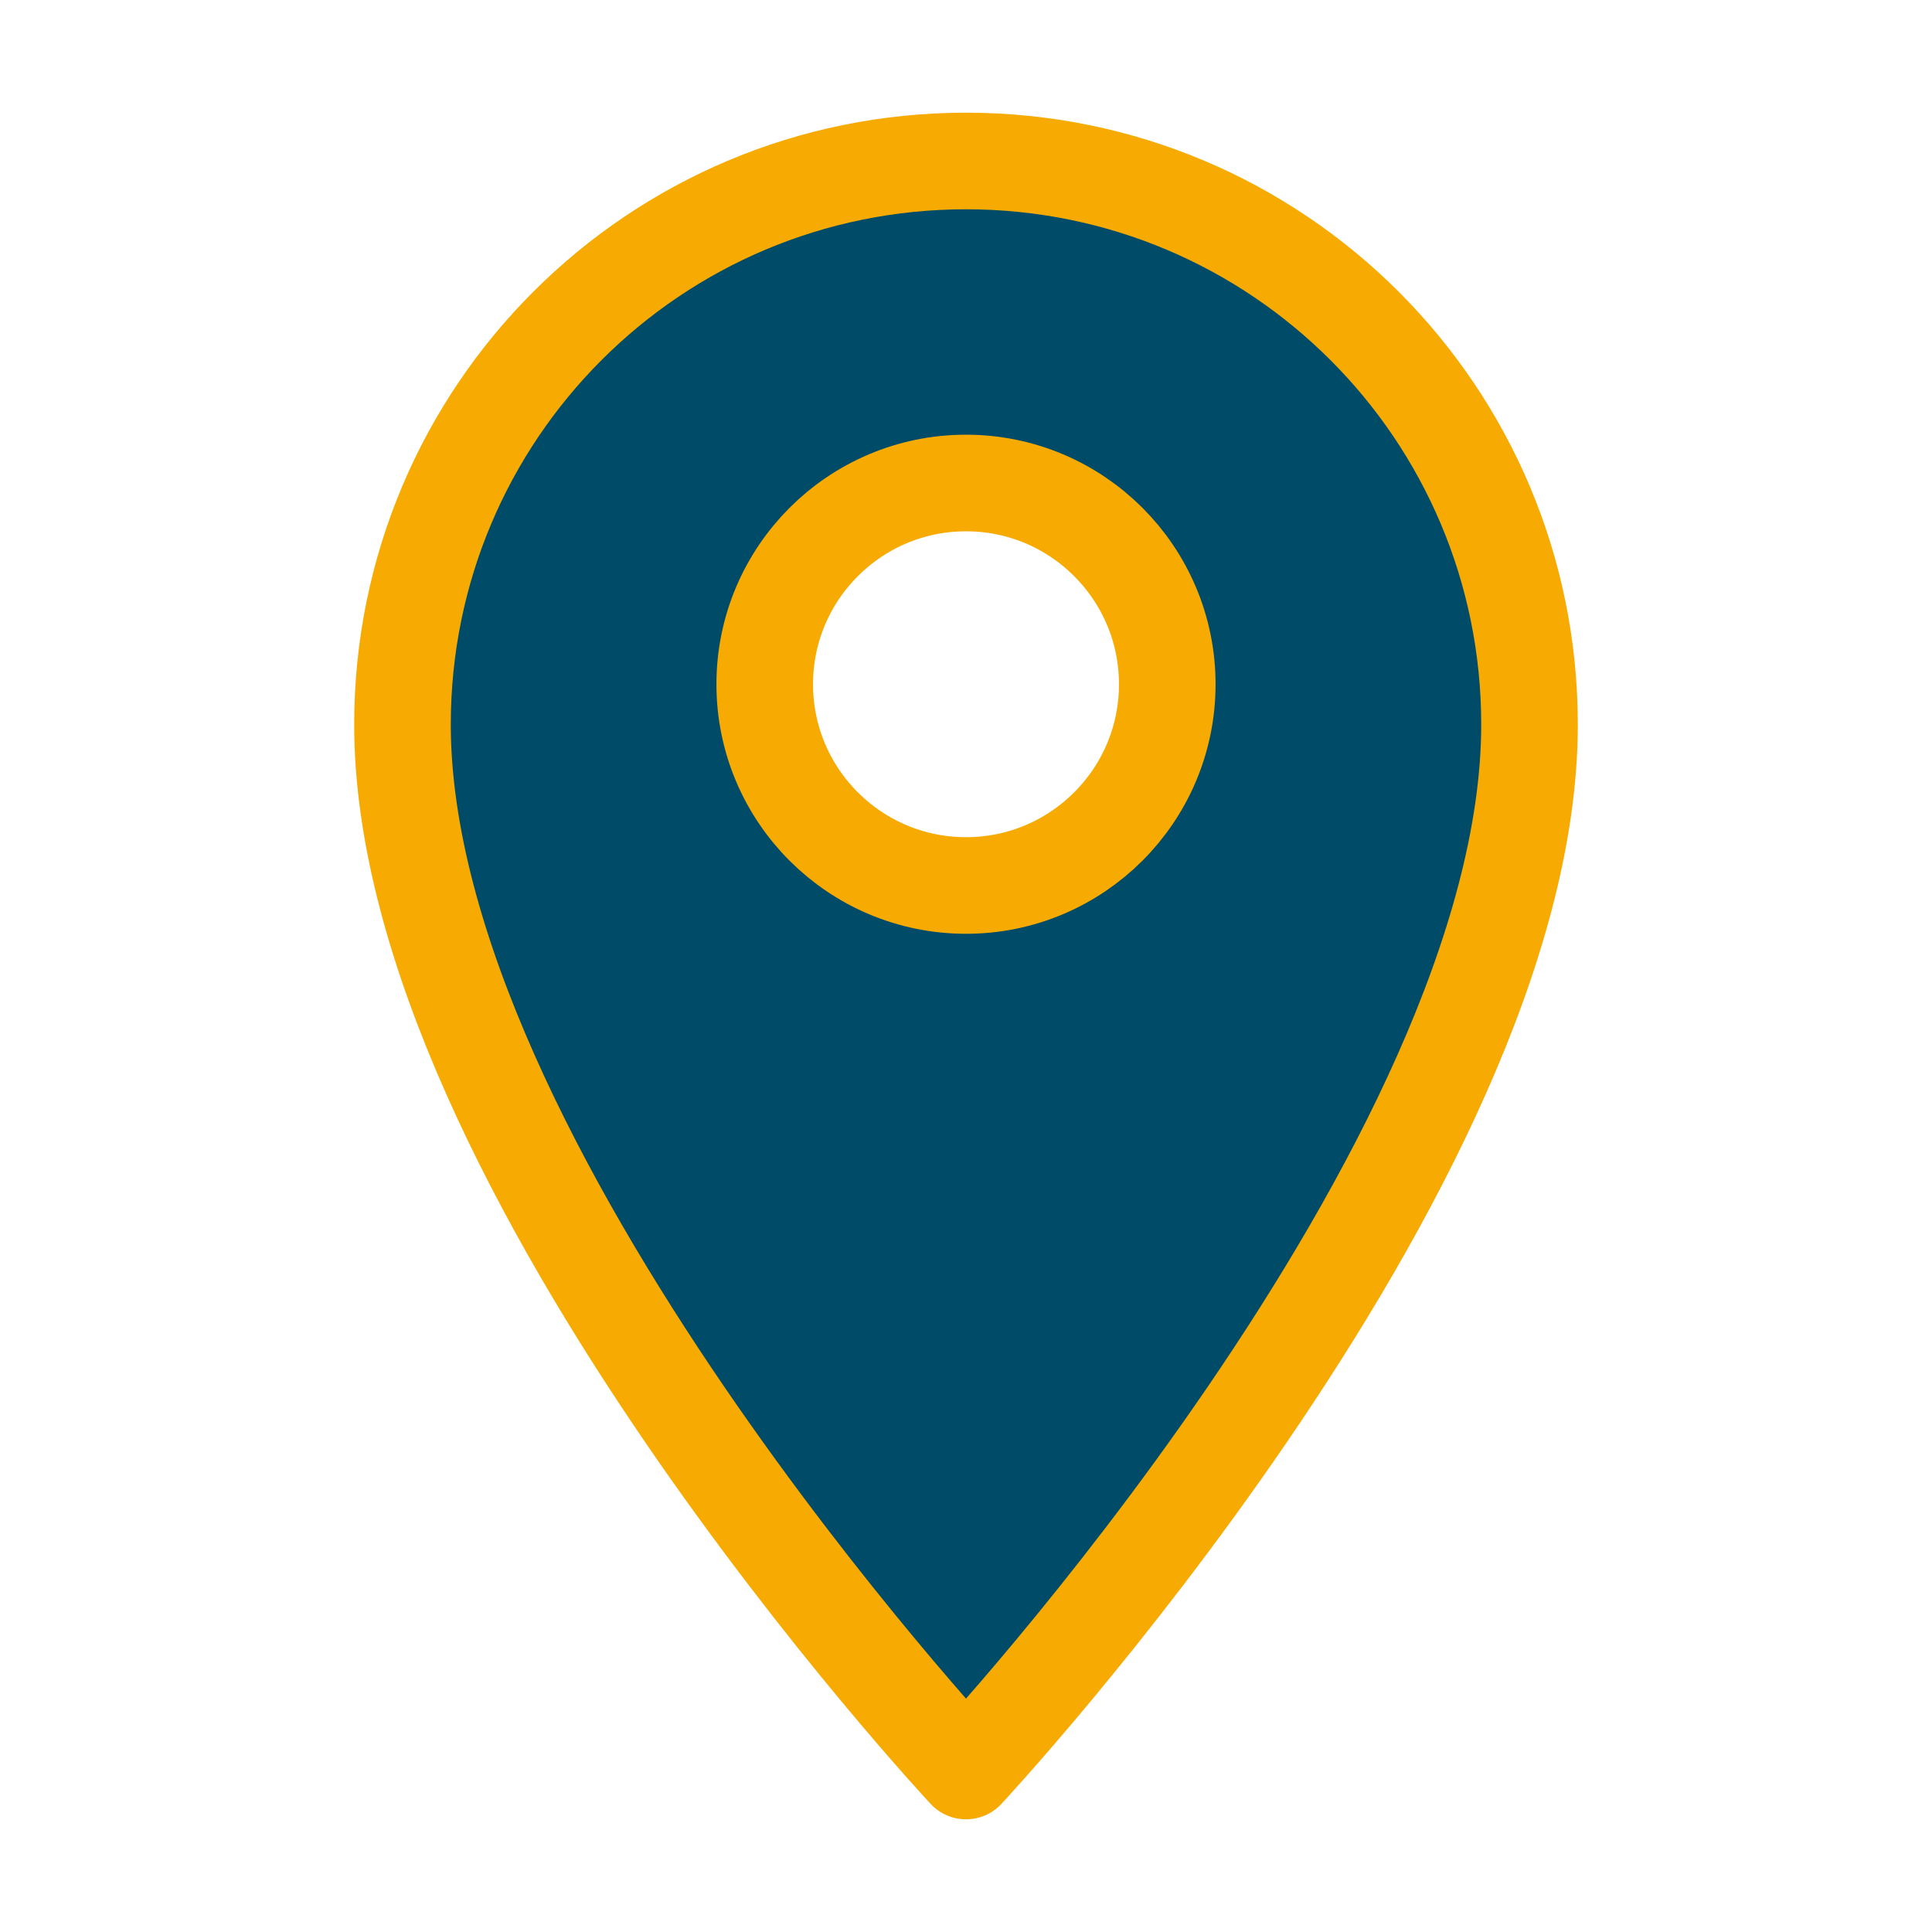
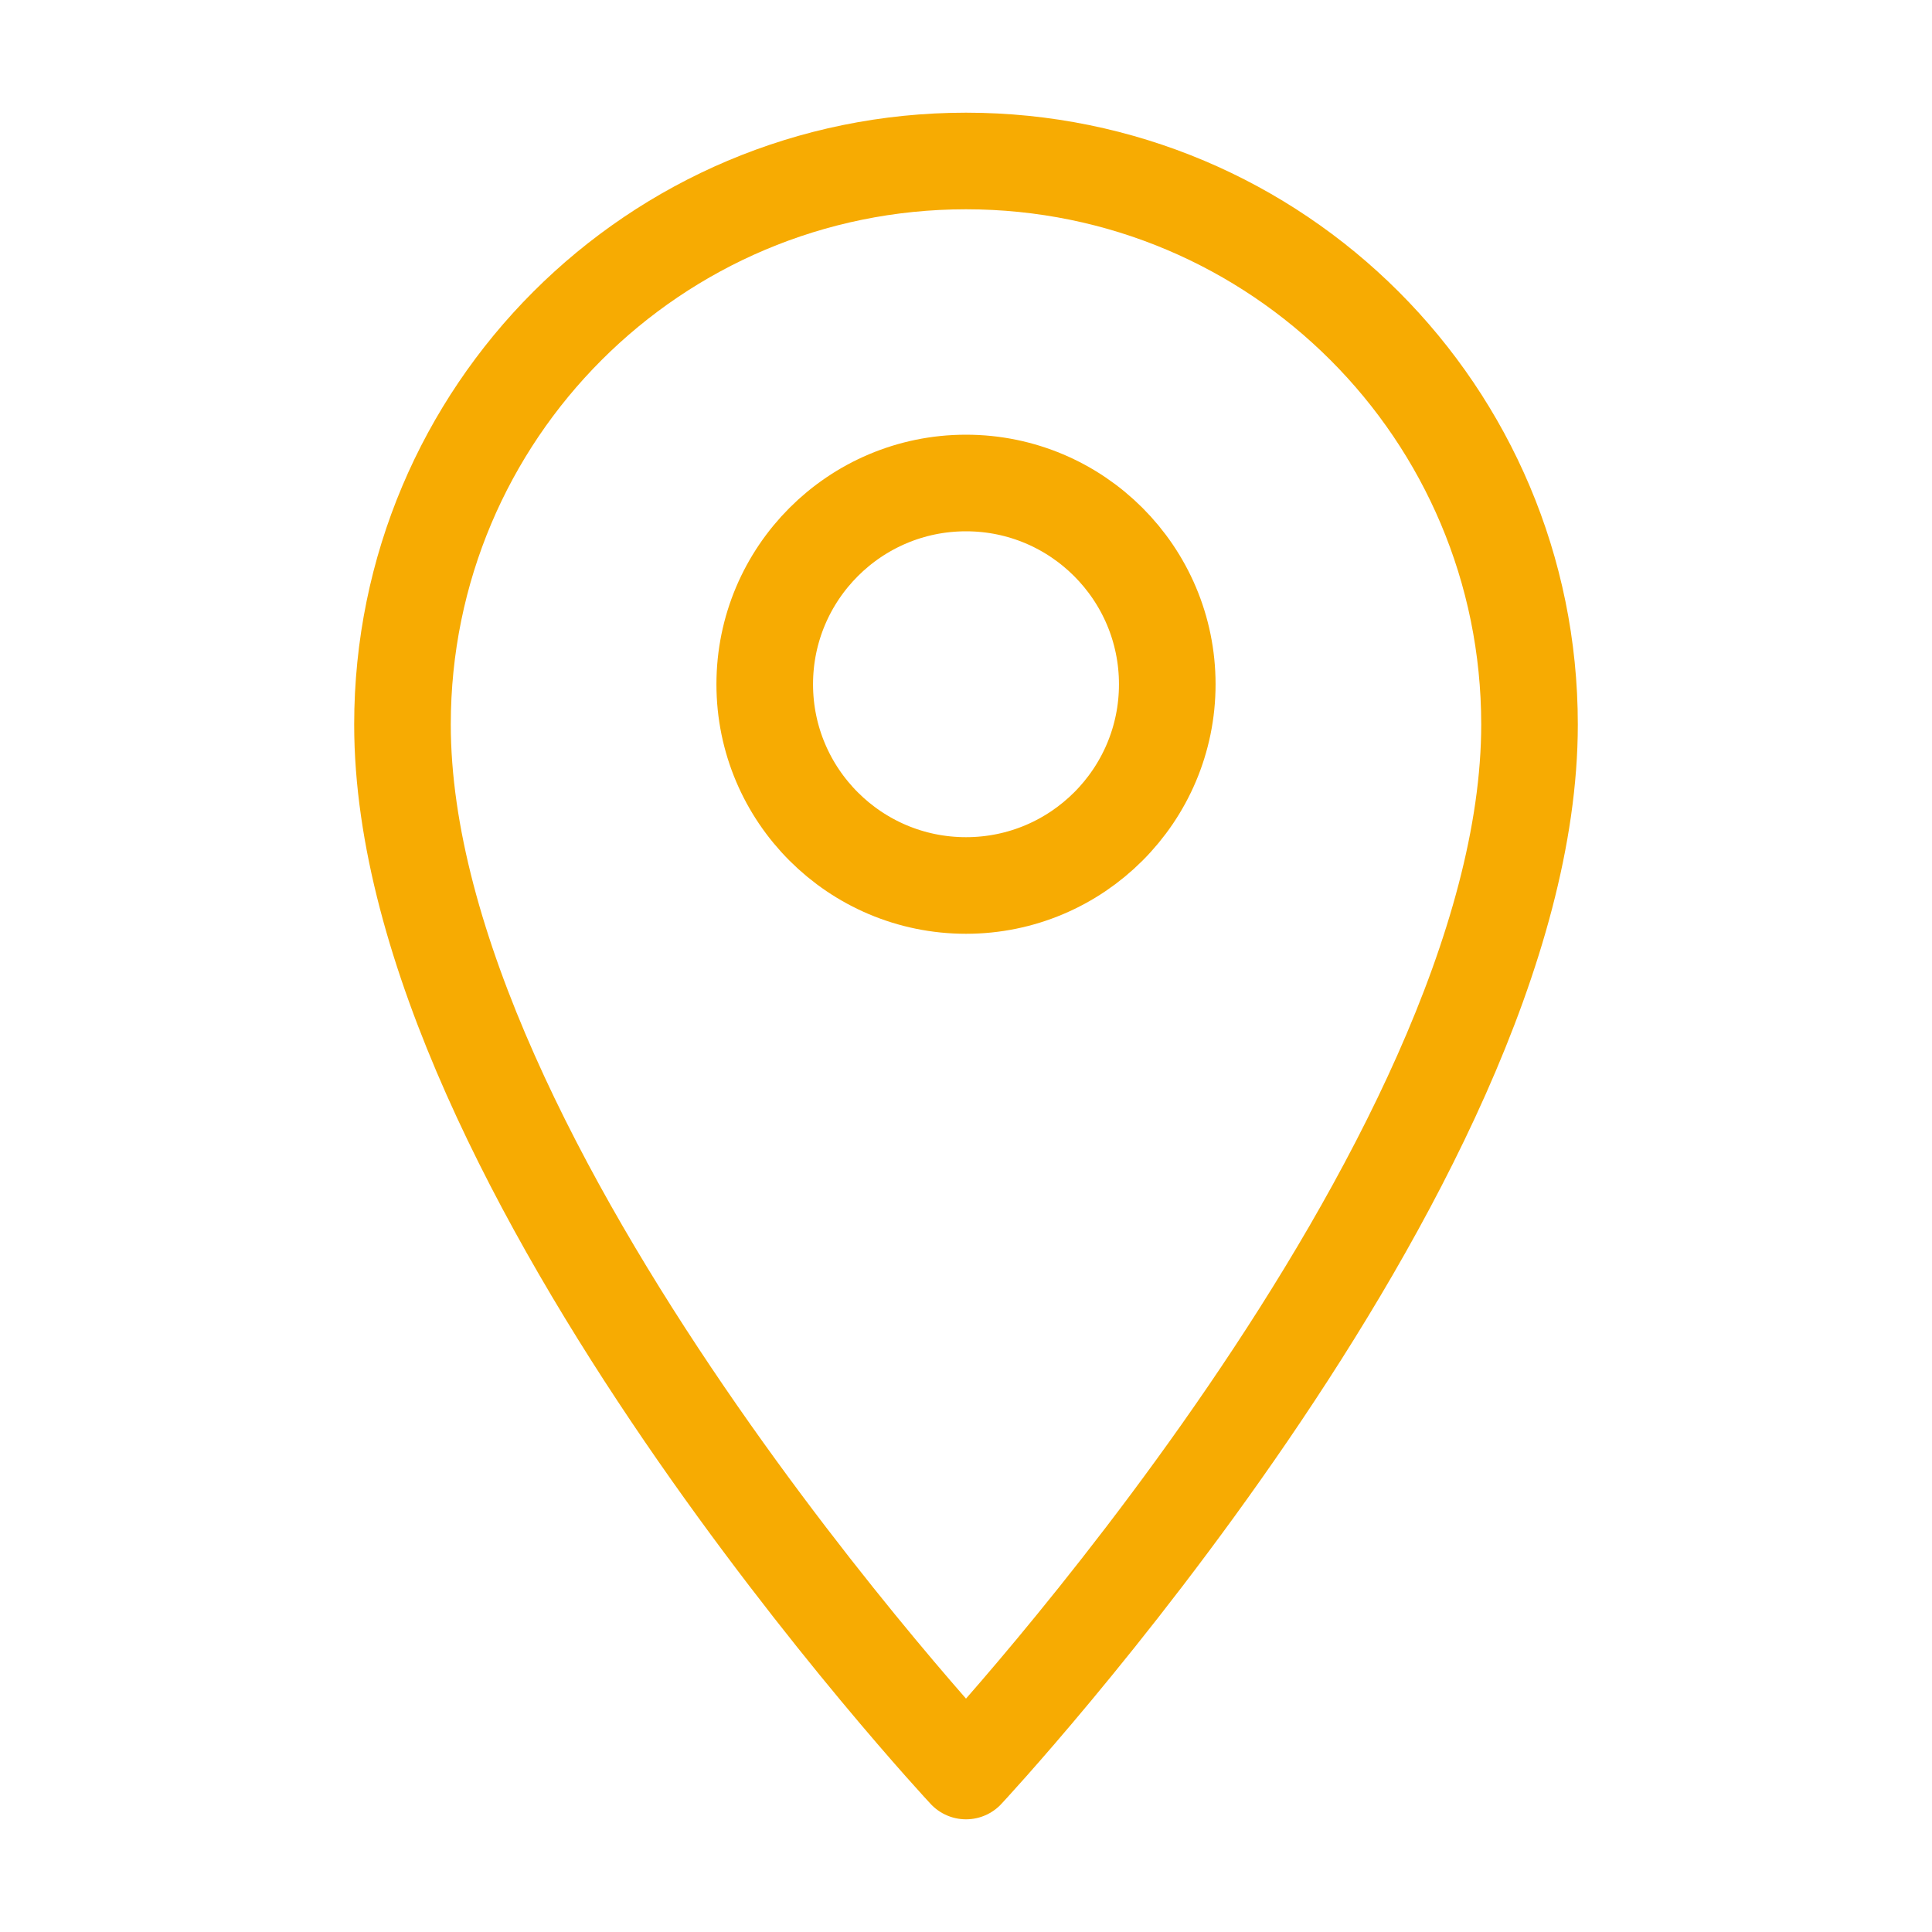
<svg xmlns="http://www.w3.org/2000/svg" width="40" height="40" viewBox="0 0 40 40" fill="none">
-   <path d="M20 3.333C13.55 3.333 8.333 8.55 8.333 15C8.333 24.167 20 36.667 20 36.667C20 36.667 31.667 24.167 31.667 15C31.667 8.55 26.45 3.333 20 3.333ZM20 18.333C17.7 18.333 15.833 16.467 15.833 14.167C15.833 11.867 17.7 10 20 10C22.3 10 24.167 11.867 24.167 14.167C24.167 16.467 22.3 18.333 20 18.333Z" fill="#004B67" />
  <path d="M20 3.333C13.55 3.333 8.333 8.55 8.333 15C8.333 24.167 20 36.667 20 36.667C20 36.667 31.667 24.167 31.667 15C31.667 8.55 26.45 3.333 20 3.333ZM20 18.333C17.7 18.333 15.833 16.467 15.833 14.167C15.833 11.867 17.7 10 20 10C22.3 10 24.167 11.867 24.167 14.167C24.167 16.467 22.3 18.333 20 18.333Z" stroke="#F7AB02" stroke-width="2" stroke-linecap="round" stroke-linejoin="round" />
</svg>